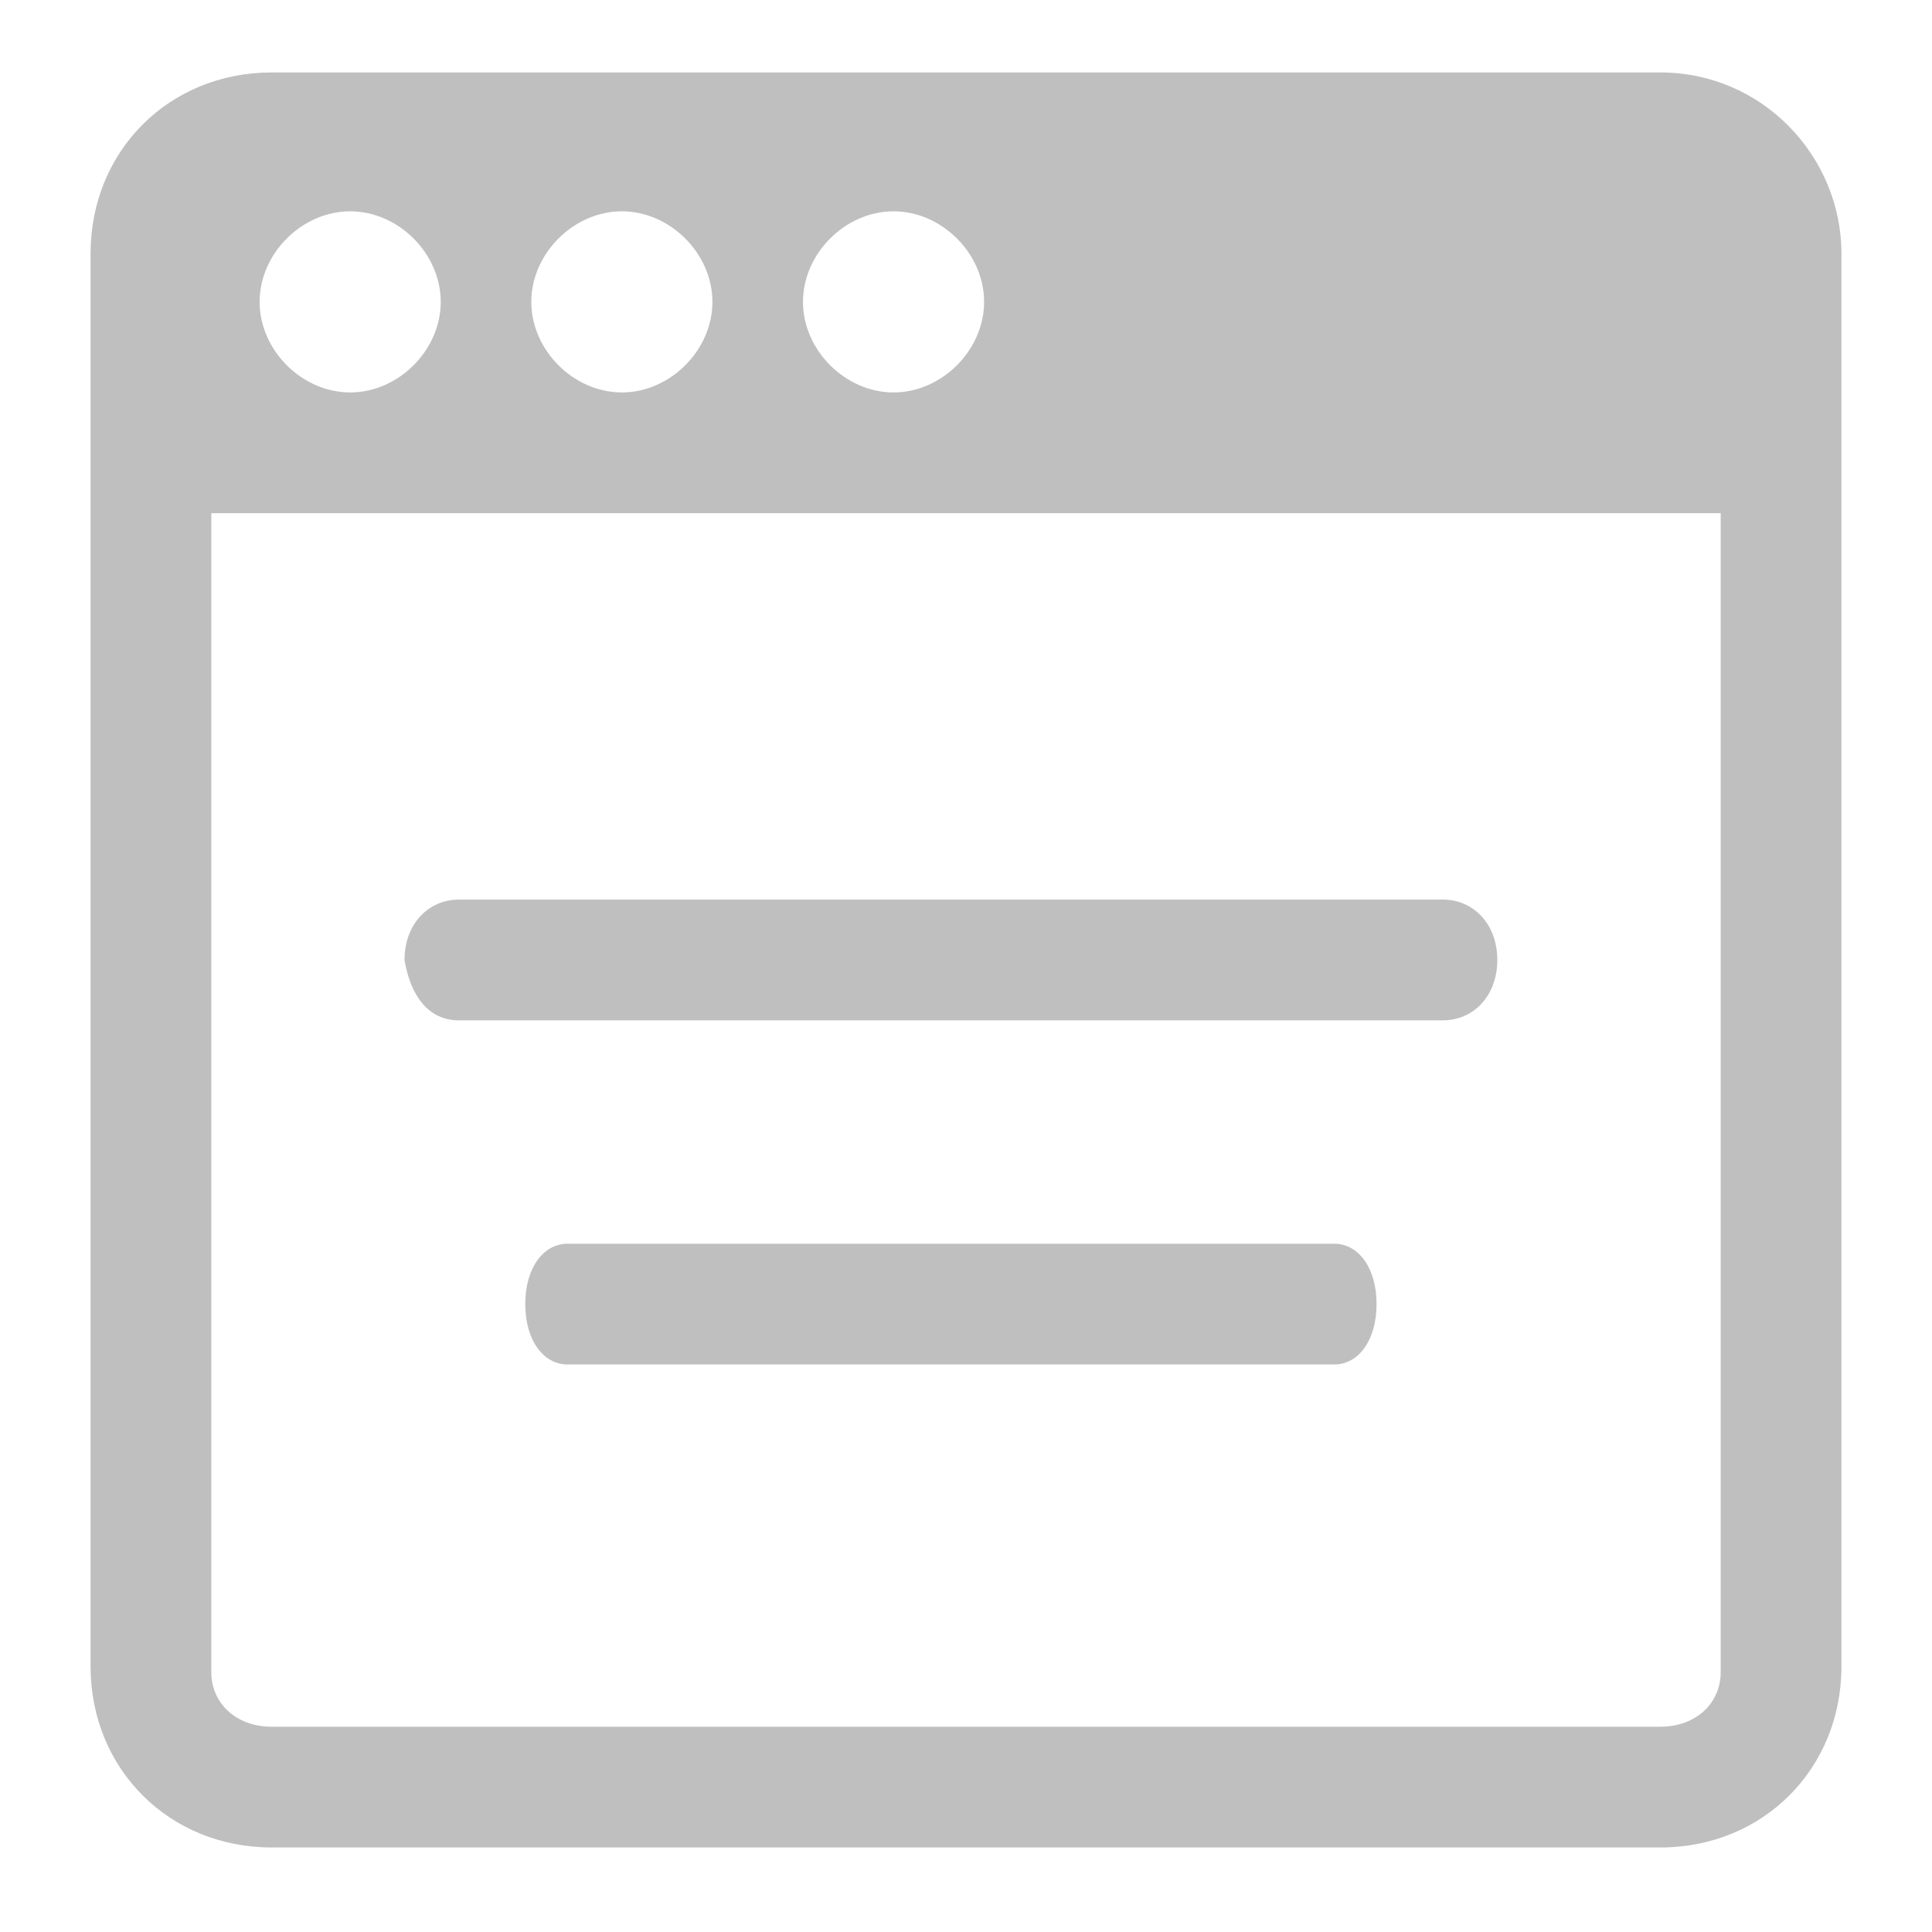
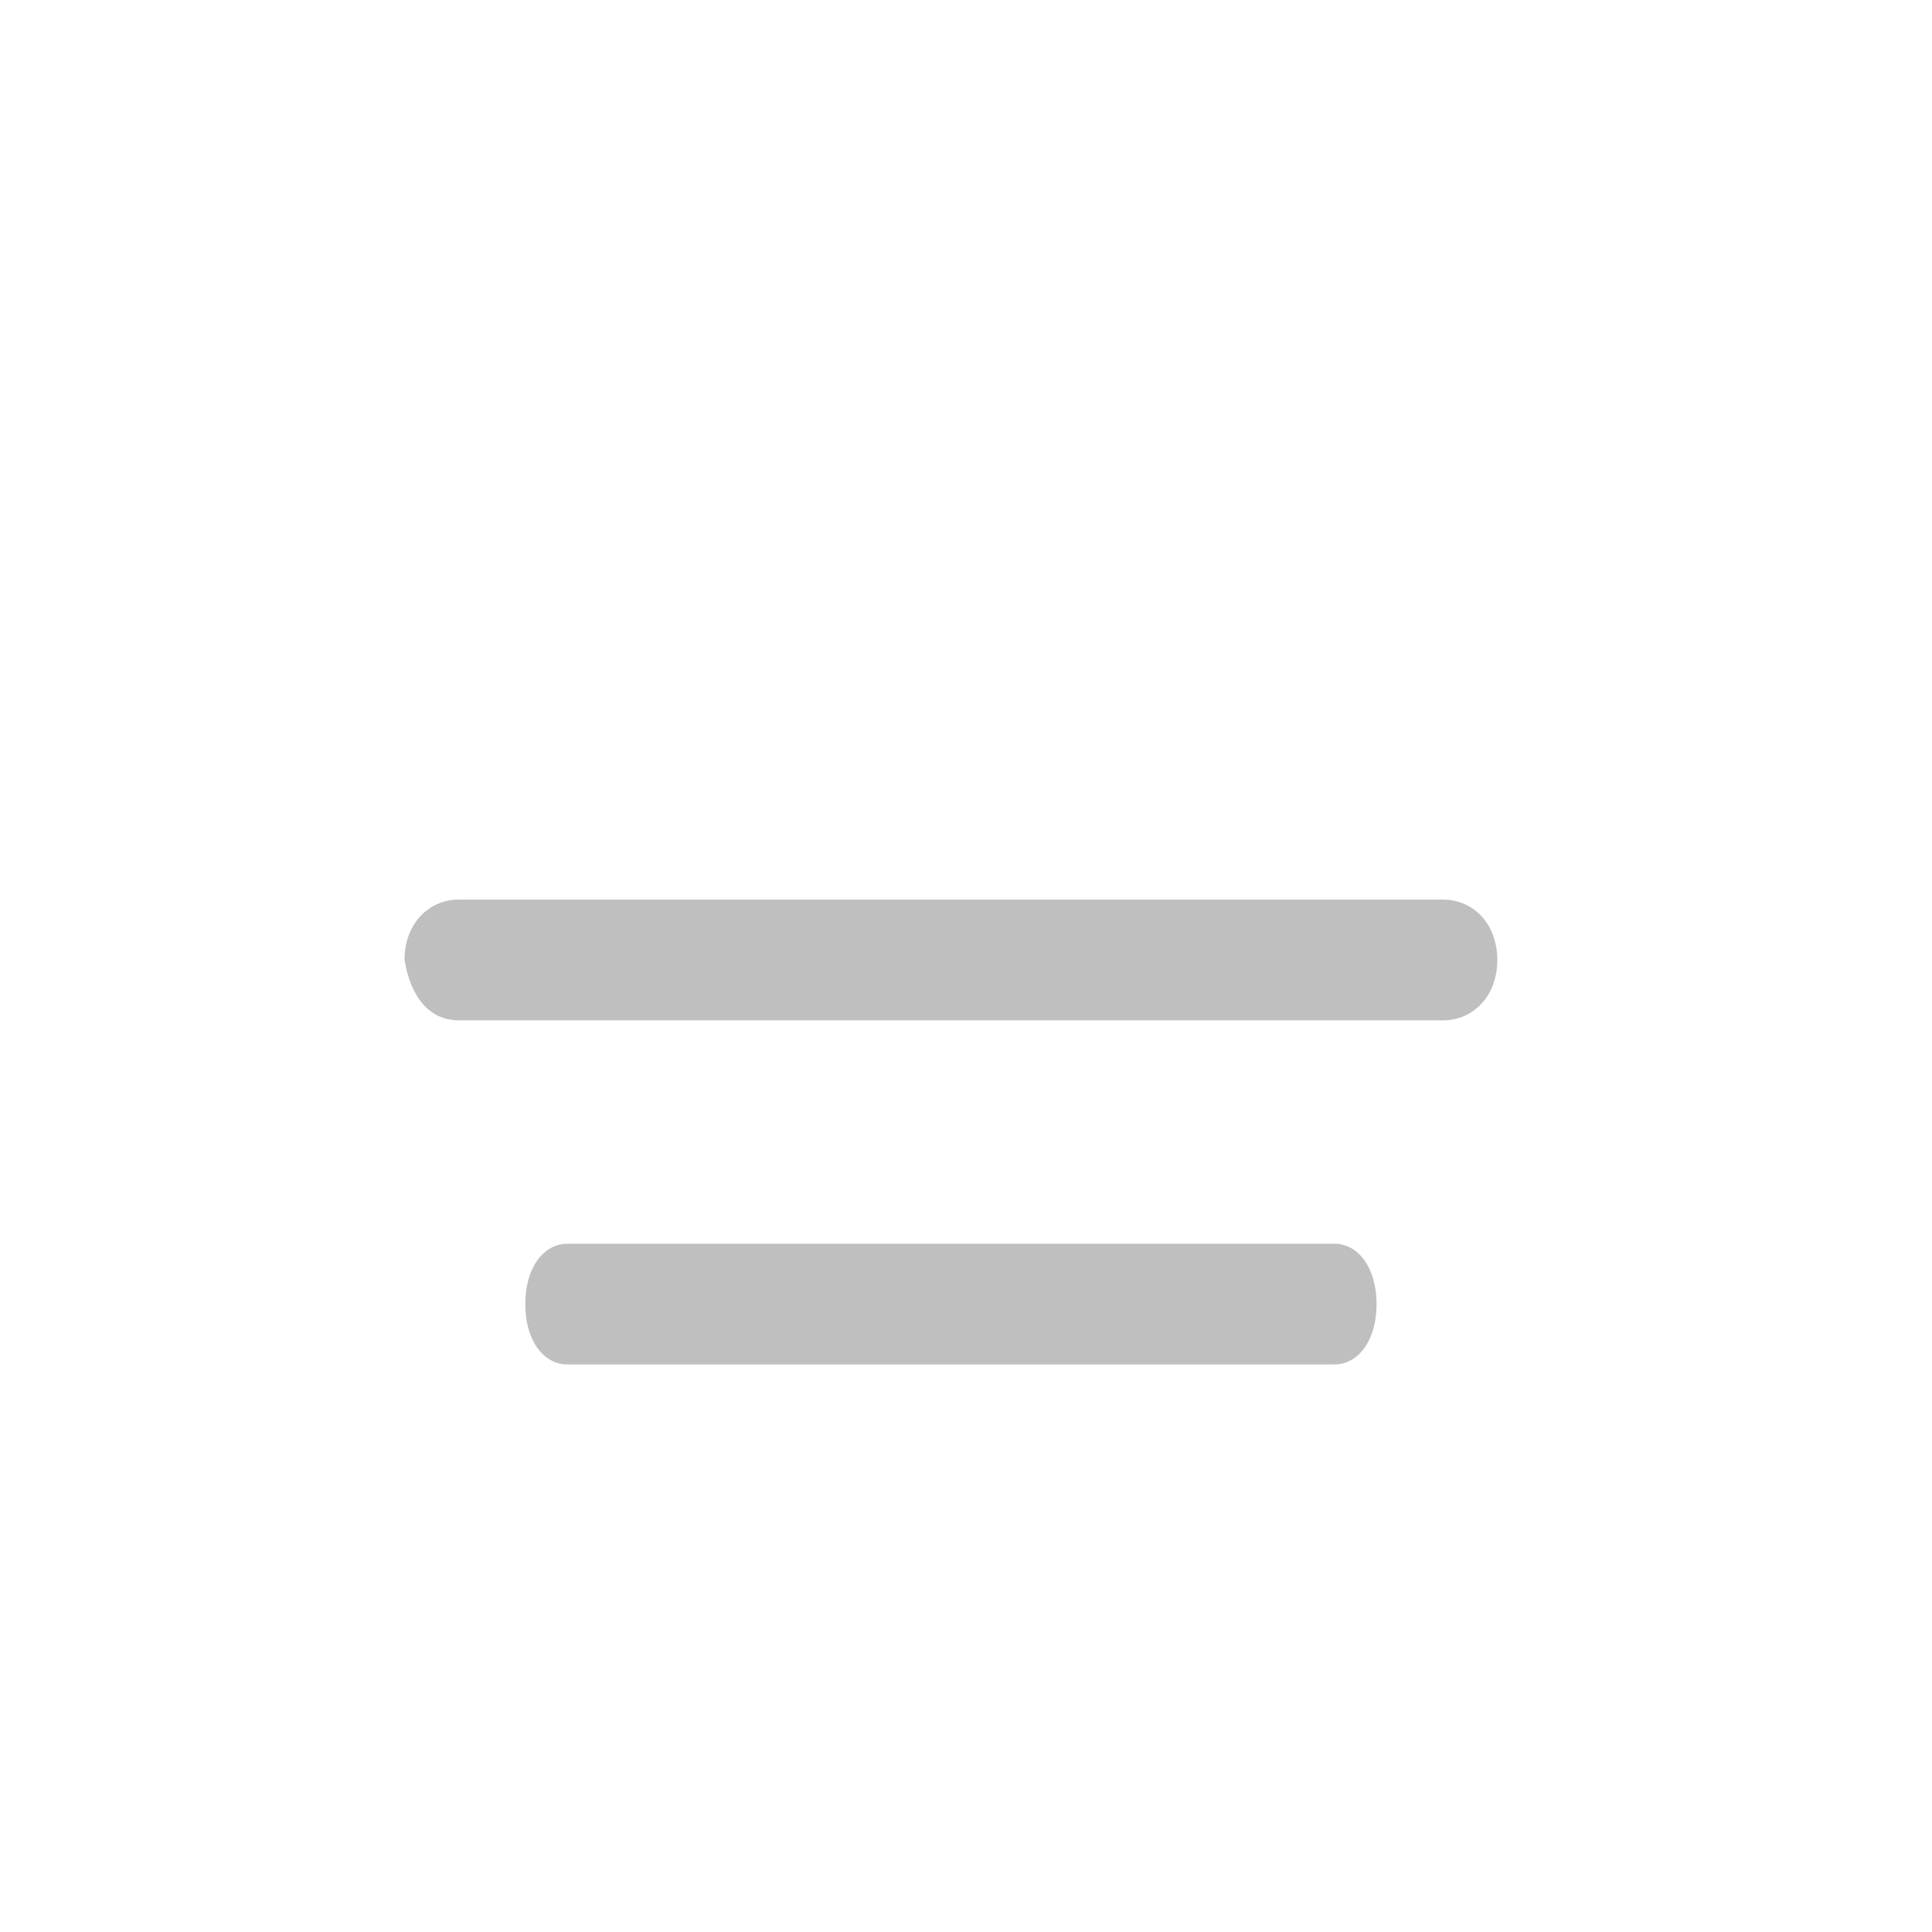
<svg xmlns="http://www.w3.org/2000/svg" t="1563643763379" class="icon" viewBox="0 0 1024 1024" version="1.1" p-id="60808" width="200" height="200">
  <defs>
    <style type="text/css" />
  </defs>
  <path d="M243.2 540.8h521.6c16 0 28.8-12.8 28.8-32s-12.8-32-28.8-32H243.2c-16 0-28.8 12.8-28.8 32 3.2 19.2 12.8 32 28.8 32zM707.2 659.2H300.8c-12.8 0-22.4 12.8-22.4 32s9.6 32 22.4 32h406.4c12.8 0 22.4-12.8 22.4-32s-9.6-32-22.4-32z" fill="#bfbfbf" p-id="60809" />
-   <path d="M880 38.4h-736c-54.4 0-96 41.6-96 96v748.8c0 54.4 41.6 96 96 96h736c54.4 0 96-41.6 96-96V134.4c0-51.2-41.6-96-96-96zM473.6 112c25.6 0 48 22.4 48 48s-22.4 48-48 48-48-22.4-48-48 22.4-48 48-48z m-144 0c25.6 0 48 22.4 48 48s-22.4 48-48 48S281.6 185.6 281.6 160s22.4-48 48-48z m-144 0c25.6 0 48 22.4 48 48s-22.4 48-48 48S137.6 185.6 137.6 160 160 112 185.6 112z m726.4 774.4c0 16-12.8 28.8-32 28.8h-736c-19.2 0-32-12.8-32-28.8V272h800v614.4z" fill="#bfbfbf" p-id="60810" />
</svg>